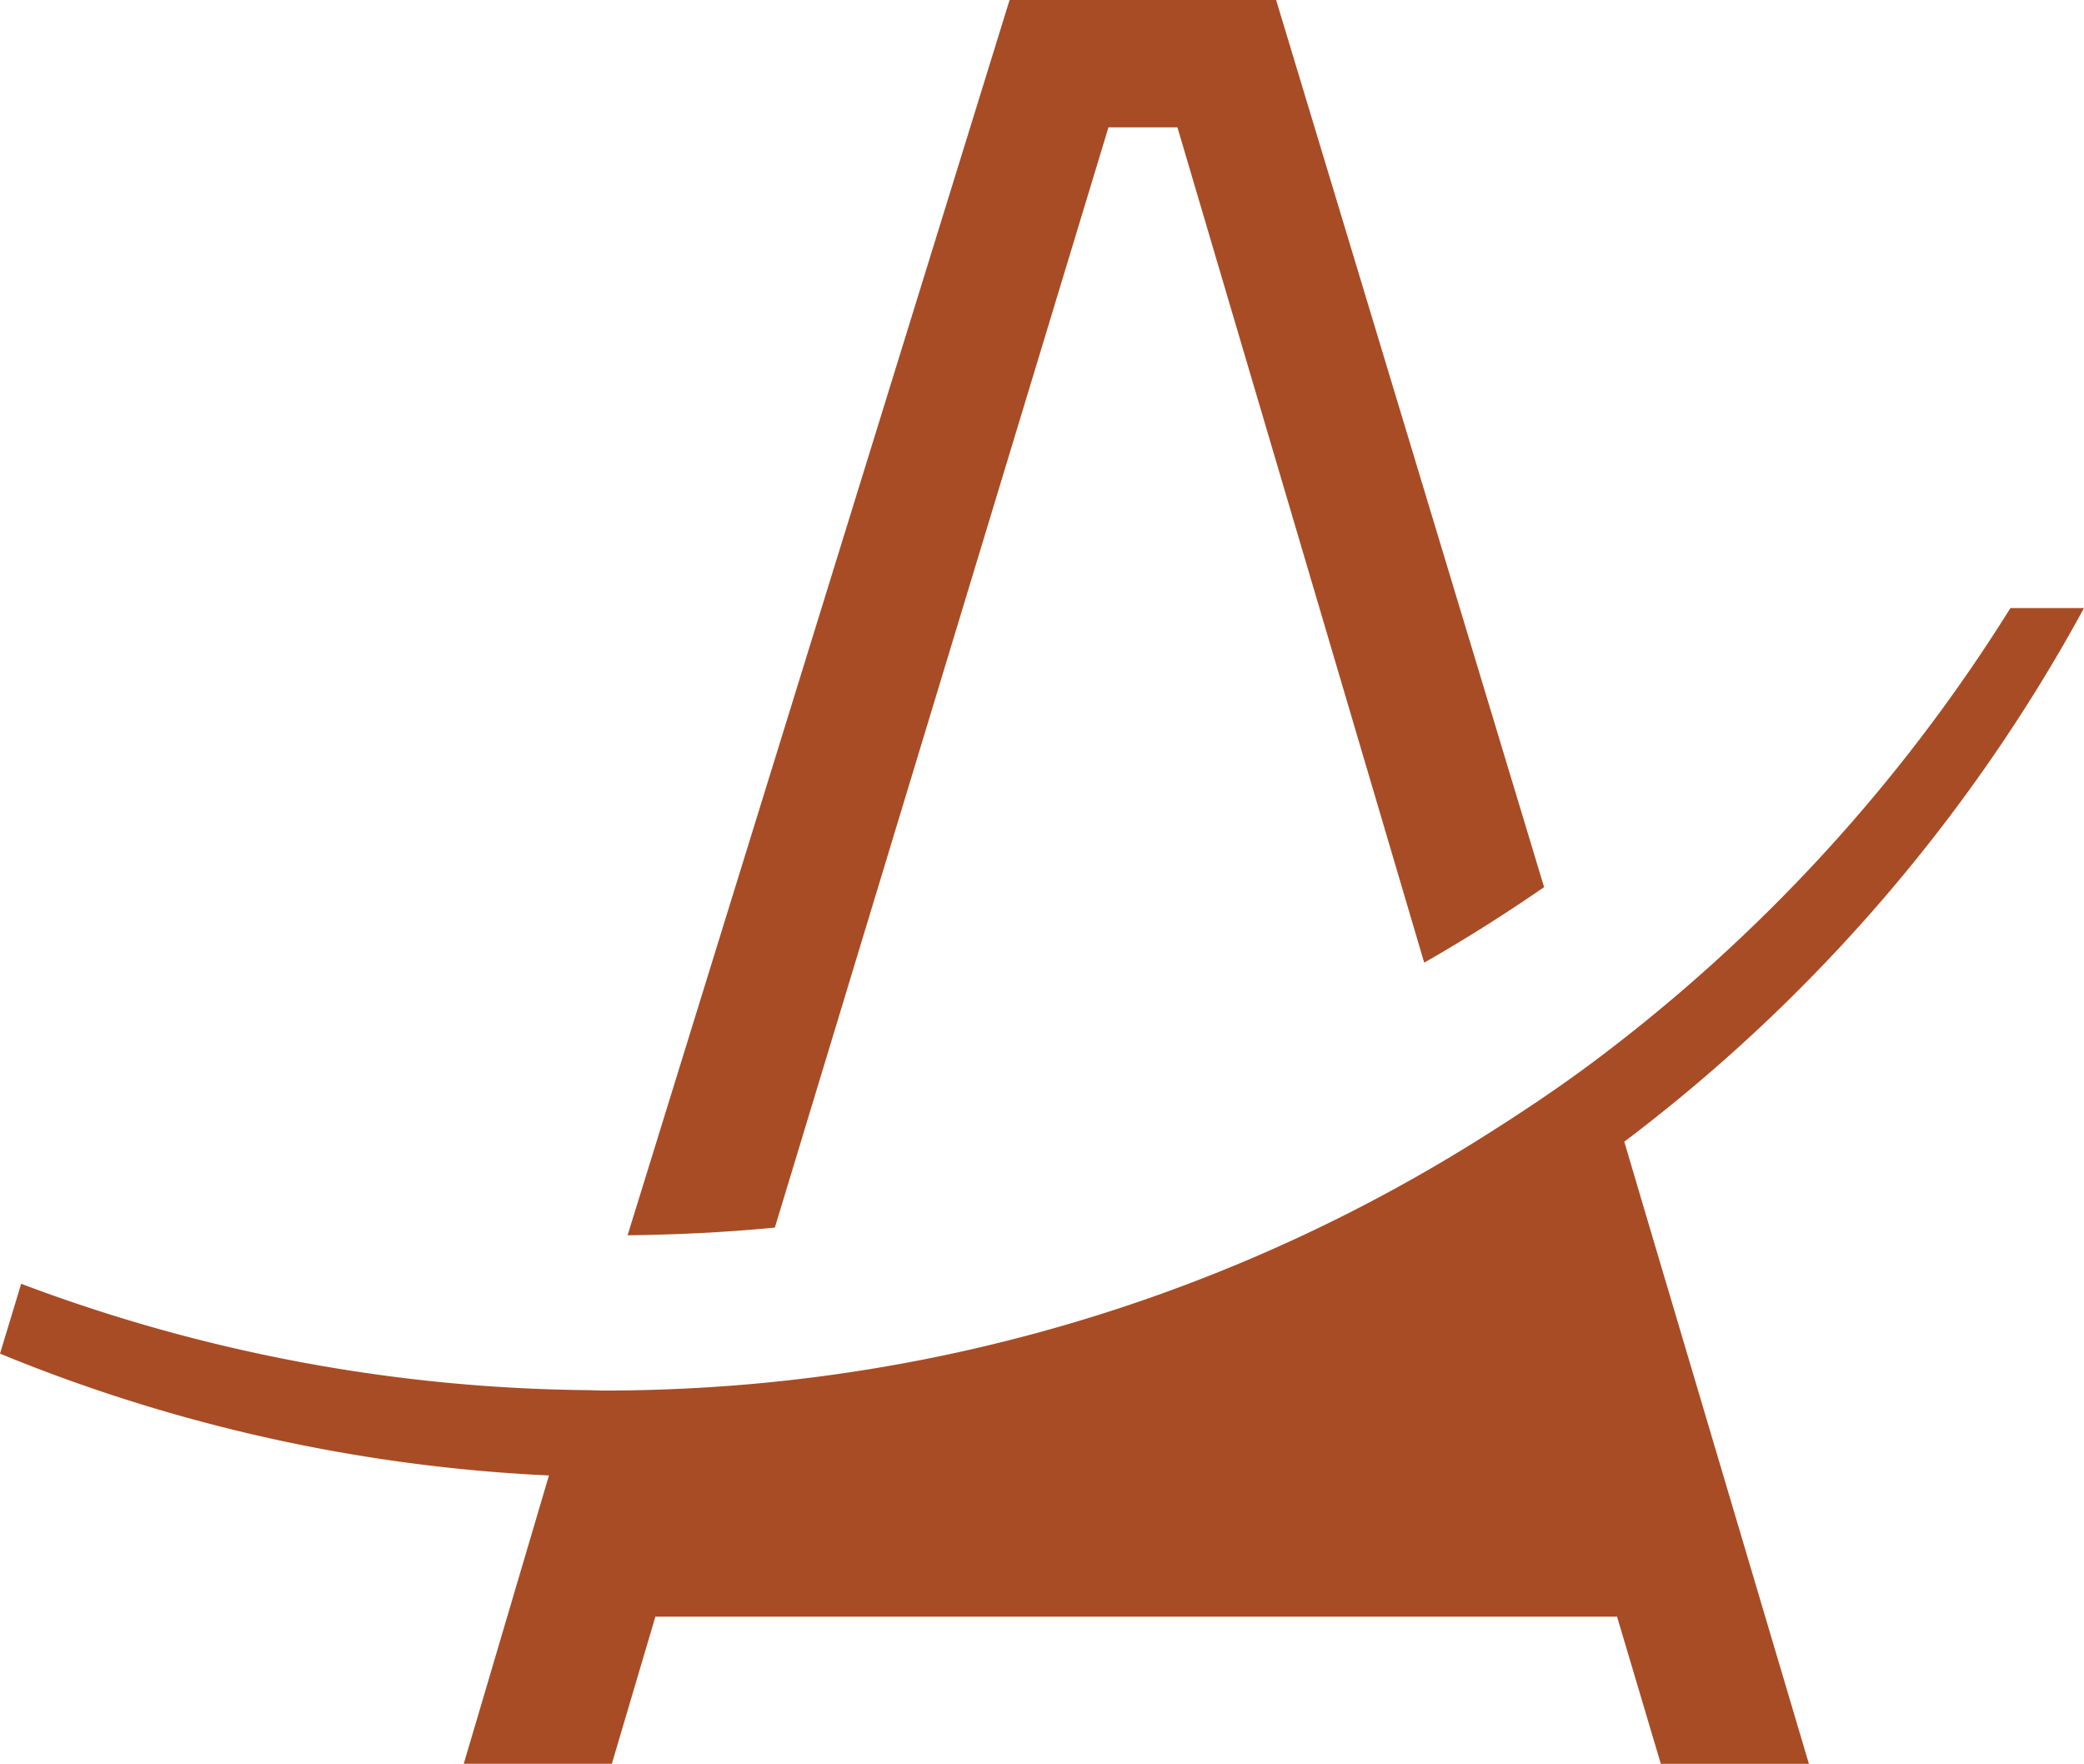
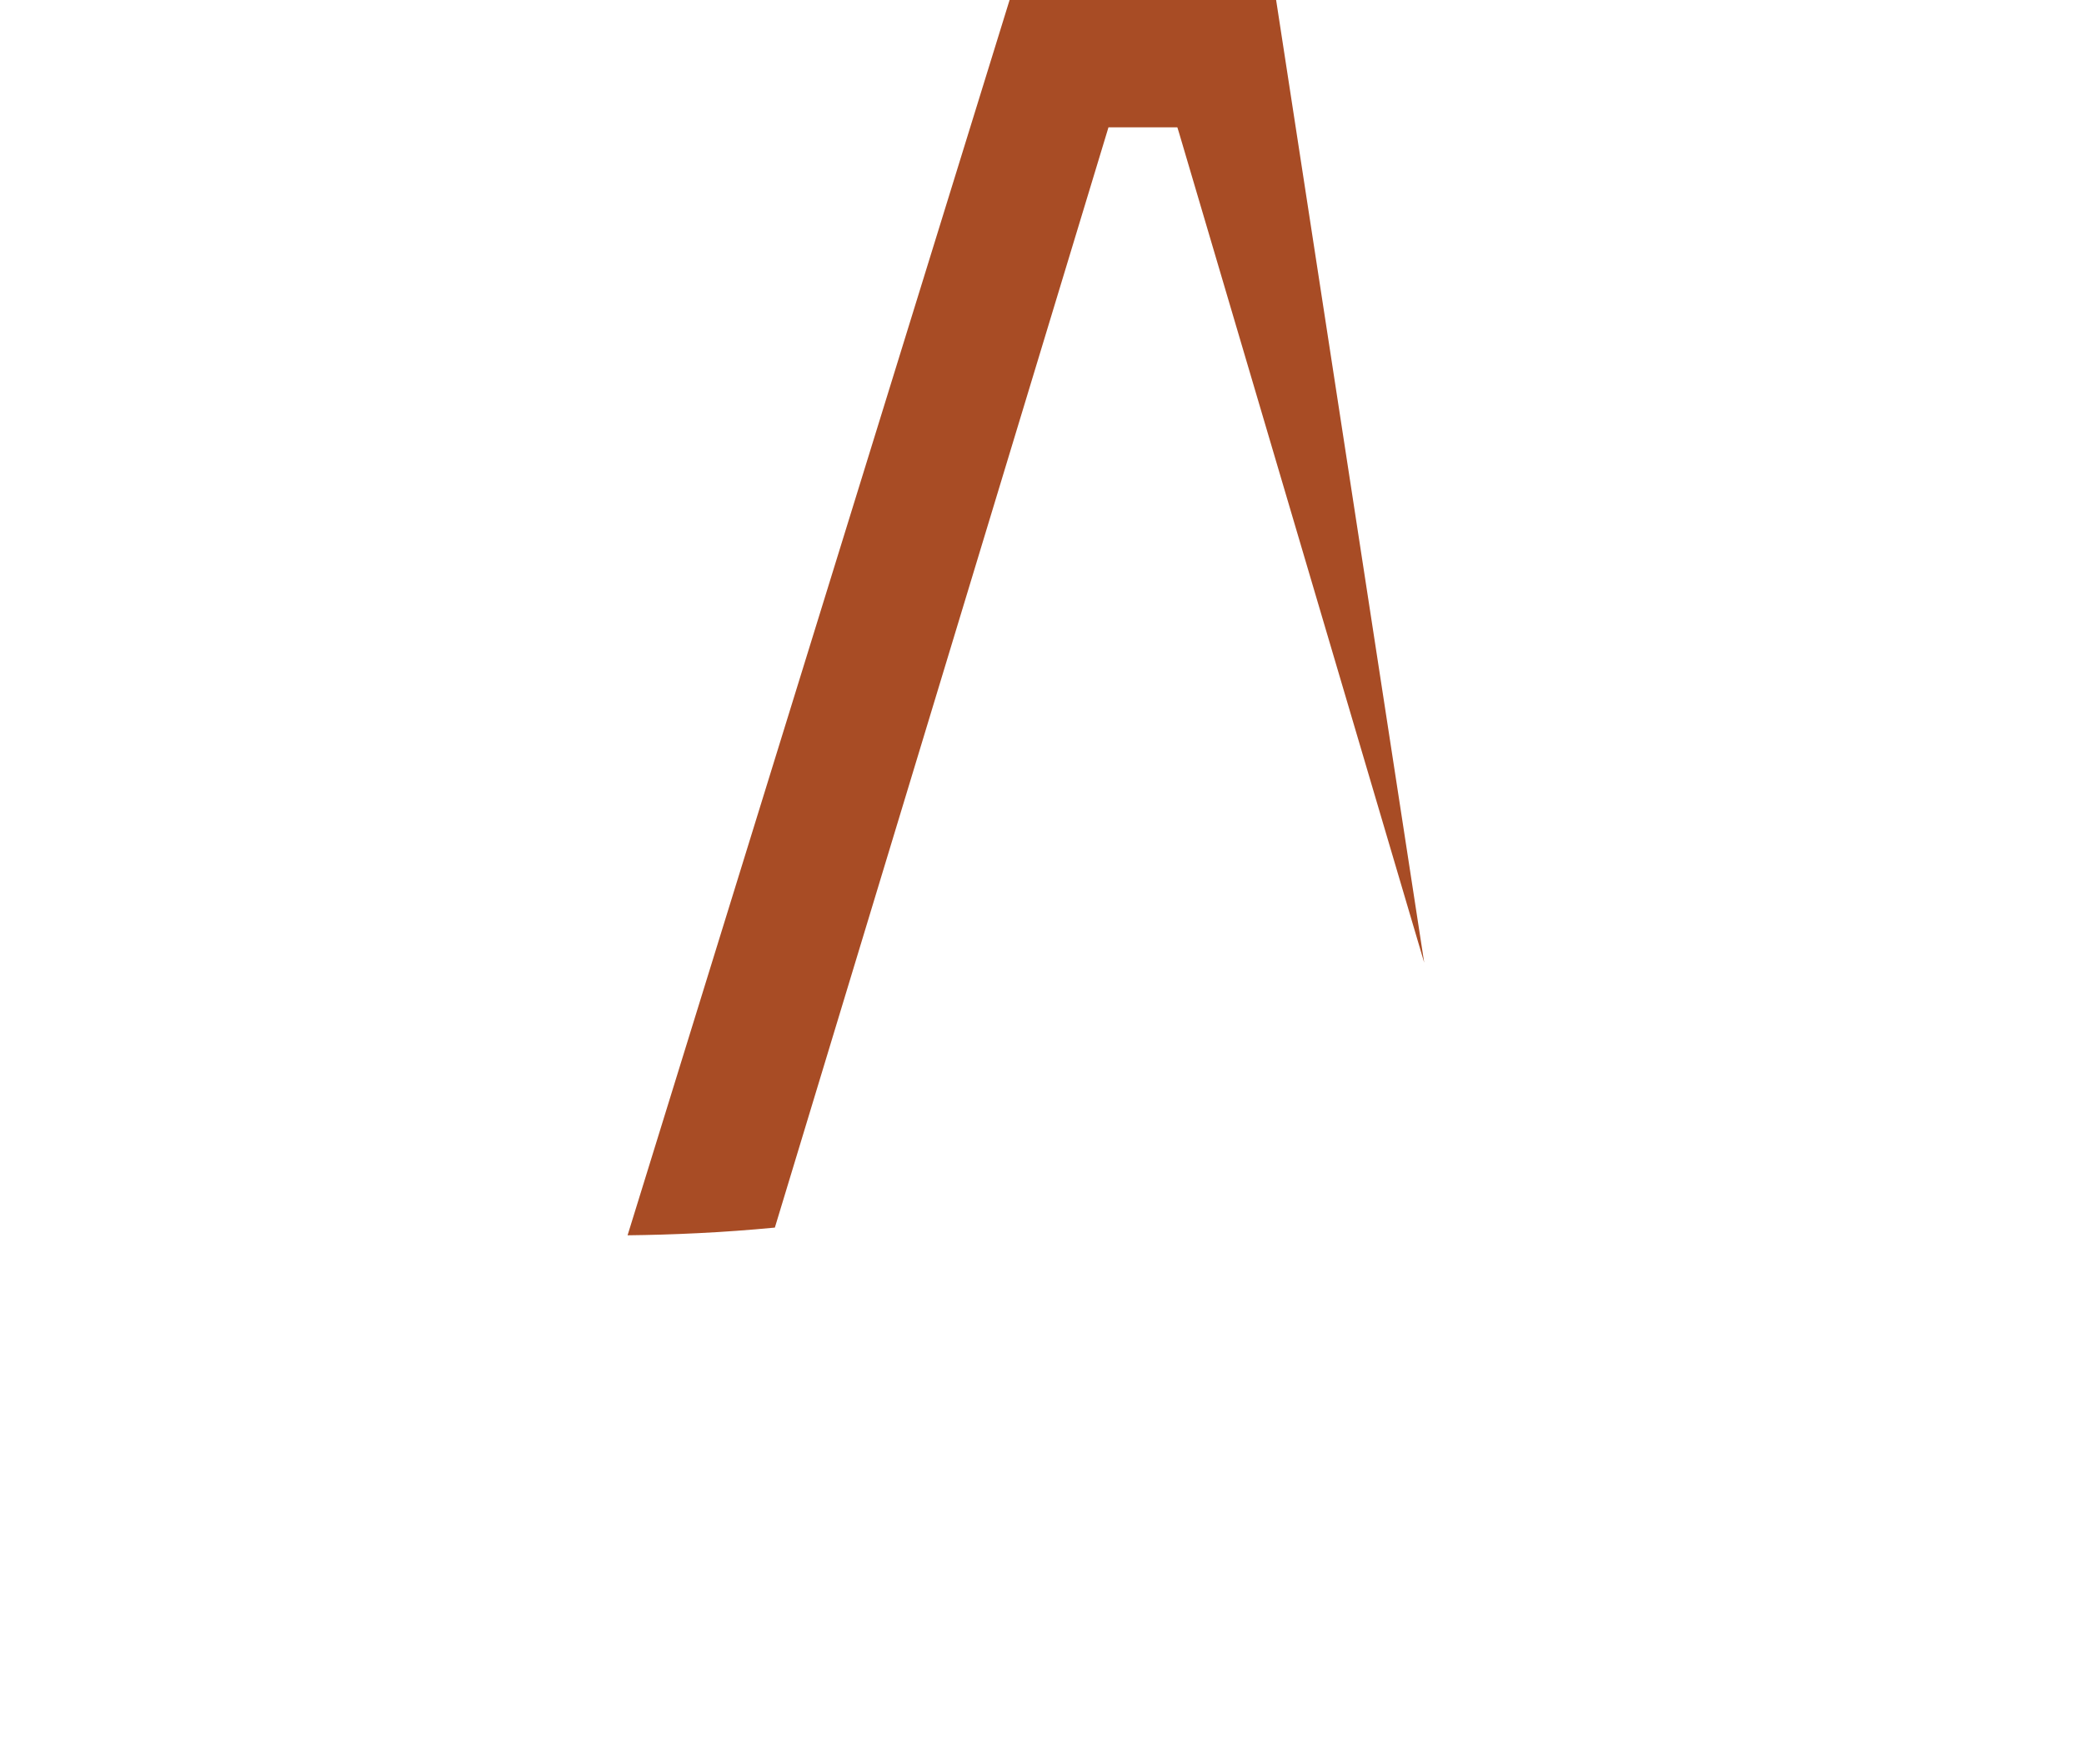
<svg xmlns="http://www.w3.org/2000/svg" width="61.918" height="52.403" viewBox="0 0 61.918 52.403">
  <g id="_x33_" transform="translate(0.01)">
    <g id="Groupe_3" data-name="Groupe 3" transform="translate(-0.01)">
-       <path id="Tracé_3" data-name="Tracé 3" d="M19.47,160.036H48.035l1.3,4.372h4.4l-4.785-16.116-.7-2.368A49.51,49.51,0,0,0,61.908,130.07H59.722a49.6,49.6,0,0,1-12.378,13.472c-1.083.81-2.211,1.56-3.361,2.281a48.813,48.813,0,0,1-22.9,7.394c-1.037.065-2.082.1-3.136.1-.172,0-.342-.01-.514-.012a48.931,48.931,0,0,1-16.814-3.16l-.629,2.076A48.863,48.863,0,0,0,16.3,155.84l-.614,2.078-1.917,6.487h4.4l1.294-4.372Z" transform="translate(0.01 -112.005)" fill="#a84c25" />
-       <path id="Tracé_4" data-name="Tracé 4" d="M153.509,0H145.59L134.24,36.7c1.324-.015,2.822-.079,4.376-.229l9.912-32.688h2.046l.04.126L157.909,28.6c1.318-.753,2.518-1.522,3.562-2.244Z" transform="translate(-115.594)" fill="#a84c25" />
+       <path id="Tracé_4" data-name="Tracé 4" d="M153.509,0H145.59L134.24,36.7c1.324-.015,2.822-.079,4.376-.229l9.912-32.688h2.046l.04.126L157.909,28.6Z" transform="translate(-115.594)" fill="#a84c25" />
    </g>
  </g>
</svg>